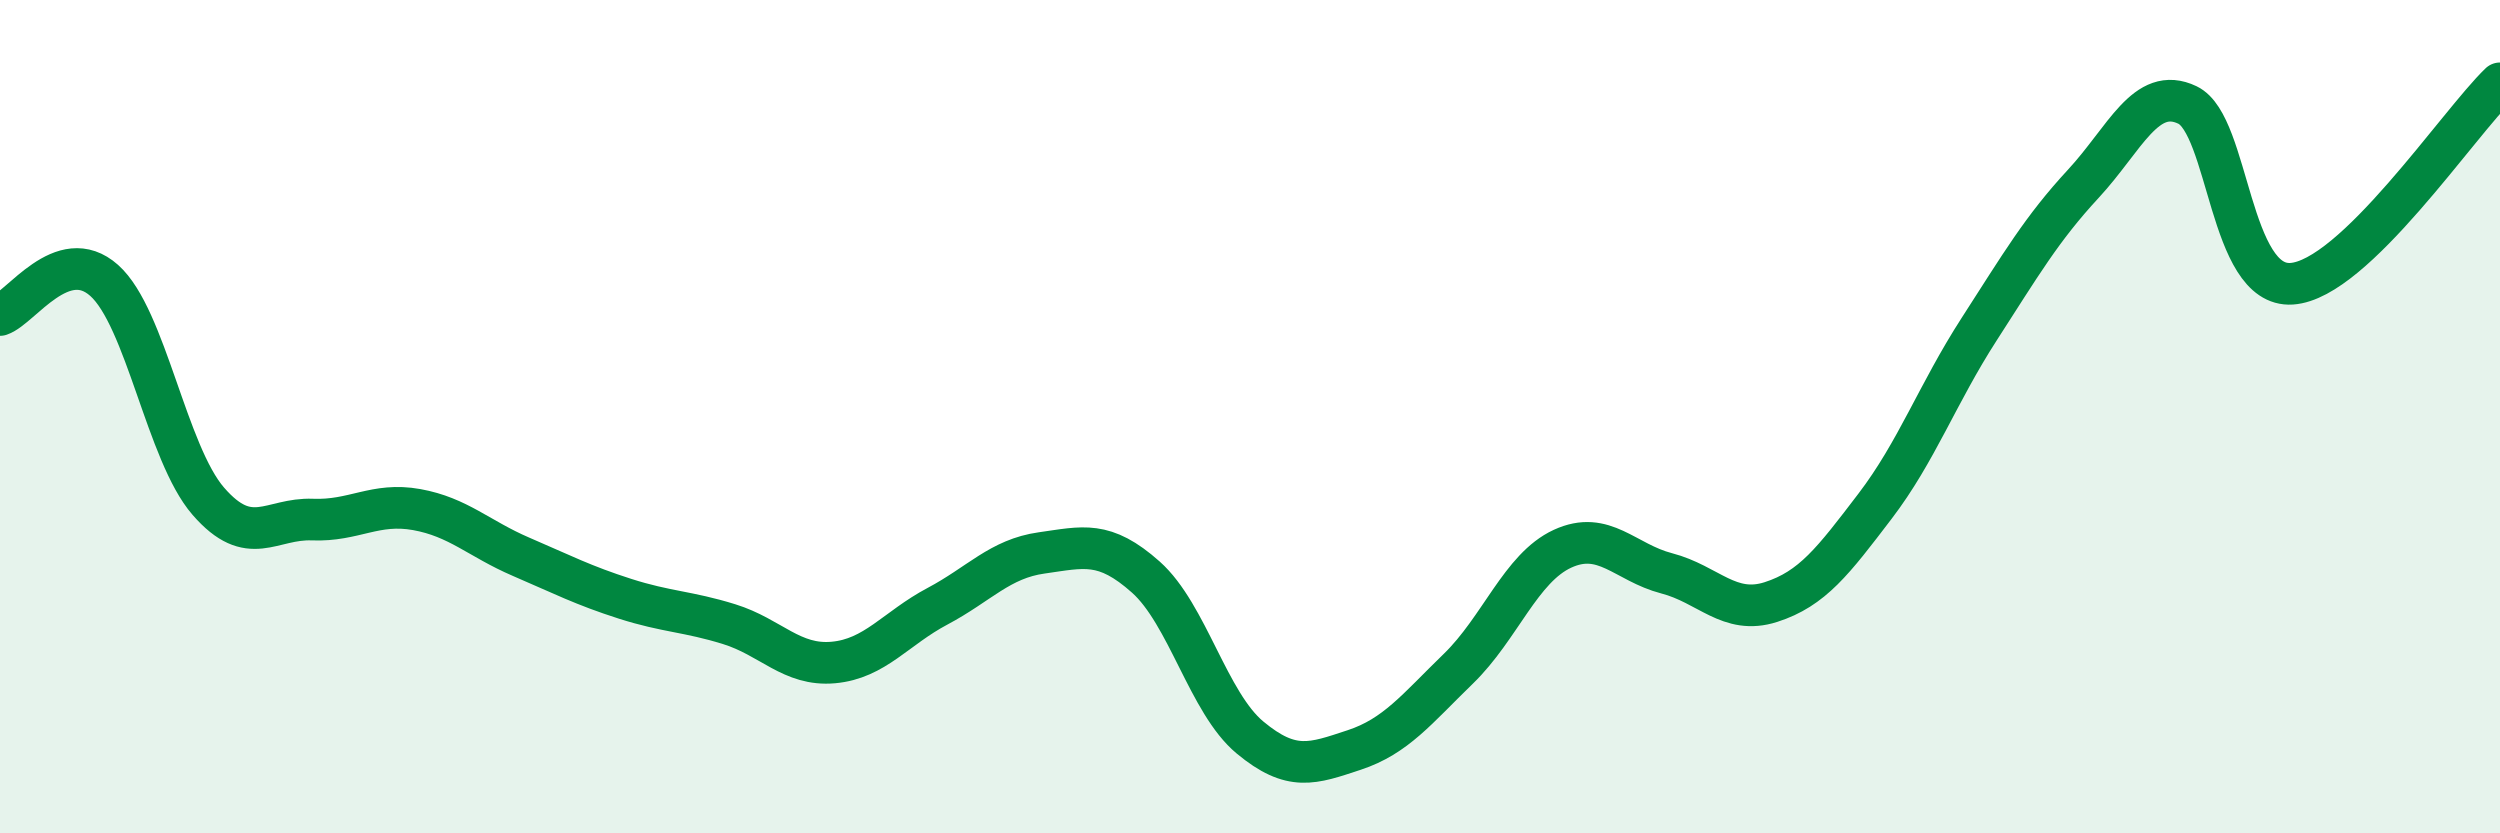
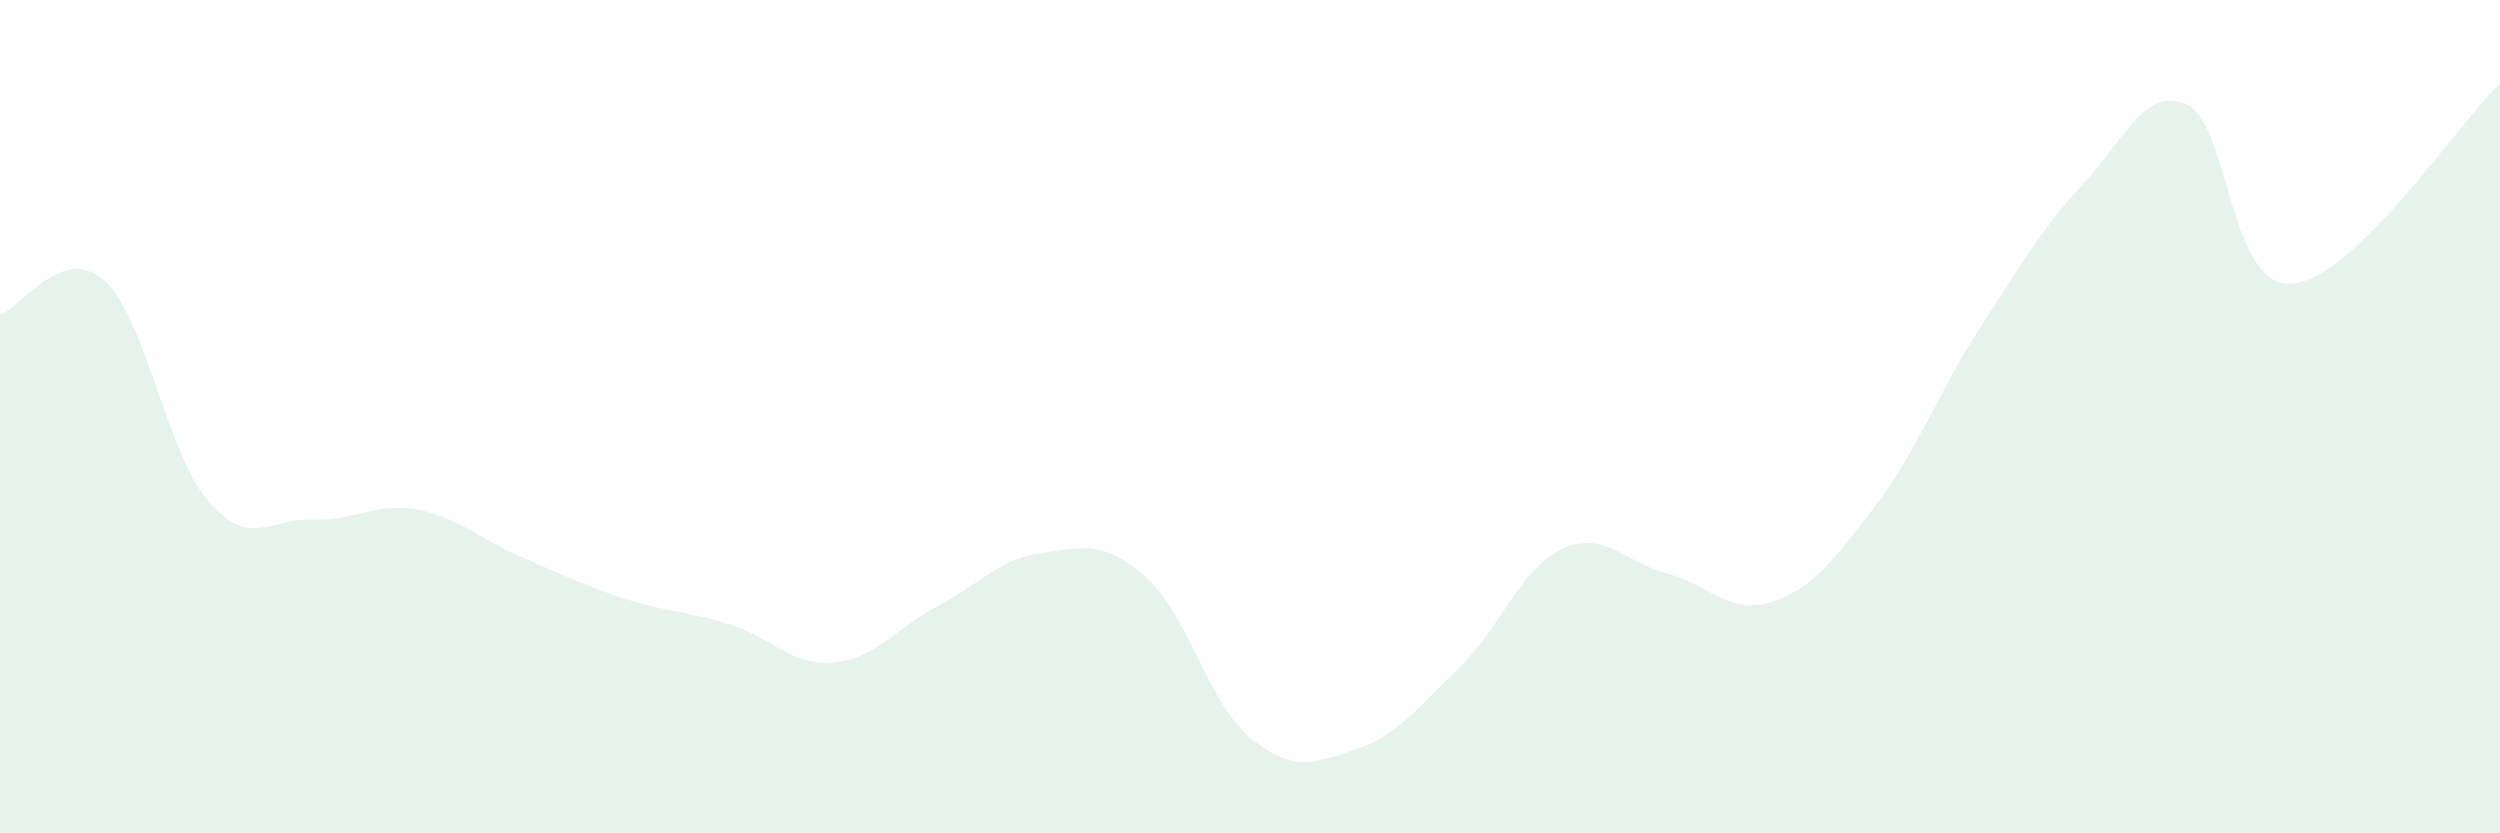
<svg xmlns="http://www.w3.org/2000/svg" width="60" height="20" viewBox="0 0 60 20">
  <path d="M 0,7.56 C 0.5,7.39 1.5,5.84 2.5,6.73 C 3.5,7.62 4,10.88 5,12.03 C 6,13.18 6.5,12.43 7.5,12.47 C 8.5,12.51 9,12.05 10,12.23 C 11,12.41 11.5,12.93 12.5,13.36 C 13.5,13.79 14,14.05 15,14.37 C 16,14.69 16.5,14.67 17.5,14.98 C 18.5,15.29 19,15.99 20,15.9 C 21,15.81 21.5,15.08 22.5,14.55 C 23.5,14.02 24,13.41 25,13.27 C 26,13.13 26.5,12.96 27.5,13.85 C 28.5,14.74 29,16.87 30,17.7 C 31,18.53 31.5,18.33 32.5,18 C 33.5,17.67 34,17.02 35,16.05 C 36,15.08 36.5,13.63 37.5,13.17 C 38.5,12.71 39,13.5 40,13.76 C 41,14.02 41.5,14.77 42.5,14.45 C 43.5,14.13 44,13.46 45,12.15 C 46,10.84 46.5,9.45 47.5,7.9 C 48.5,6.35 49,5.49 50,4.41 C 51,3.33 51.5,2.04 52.5,2.52 C 53.5,3 53.5,6.91 55,6.81 C 56.5,6.71 59,2.96 60,2L60 20L0 20Z" fill="#008740" opacity="0.1" stroke-linecap="round" stroke-linejoin="round" />
-   <path d="M 0,7.56 C 0.5,7.39 1.5,5.84 2.5,6.73 C 3.5,7.62 4,10.88 5,12.03 C 6,13.18 6.5,12.43 7.5,12.47 C 8.5,12.51 9,12.05 10,12.23 C 11,12.41 11.5,12.93 12.5,13.36 C 13.5,13.79 14,14.05 15,14.37 C 16,14.69 16.5,14.67 17.5,14.98 C 18.5,15.29 19,15.99 20,15.9 C 21,15.81 21.5,15.08 22.5,14.55 C 23.5,14.02 24,13.41 25,13.27 C 26,13.13 26.5,12.96 27.5,13.85 C 28.5,14.74 29,16.87 30,17.7 C 31,18.53 31.5,18.33 32.5,18 C 33.5,17.67 34,17.02 35,16.05 C 36,15.08 36.5,13.63 37.5,13.17 C 38.5,12.71 39,13.5 40,13.76 C 41,14.02 41.5,14.77 42.5,14.45 C 43.5,14.13 44,13.46 45,12.15 C 46,10.84 46.5,9.45 47.5,7.9 C 48.5,6.35 49,5.49 50,4.41 C 51,3.33 51.5,2.04 52.5,2.52 C 53.5,3 53.5,6.91 55,6.81 C 56.5,6.71 59,2.96 60,2" stroke="#008740" stroke-width="1" fill="none" stroke-linecap="round" stroke-linejoin="round" />
</svg>